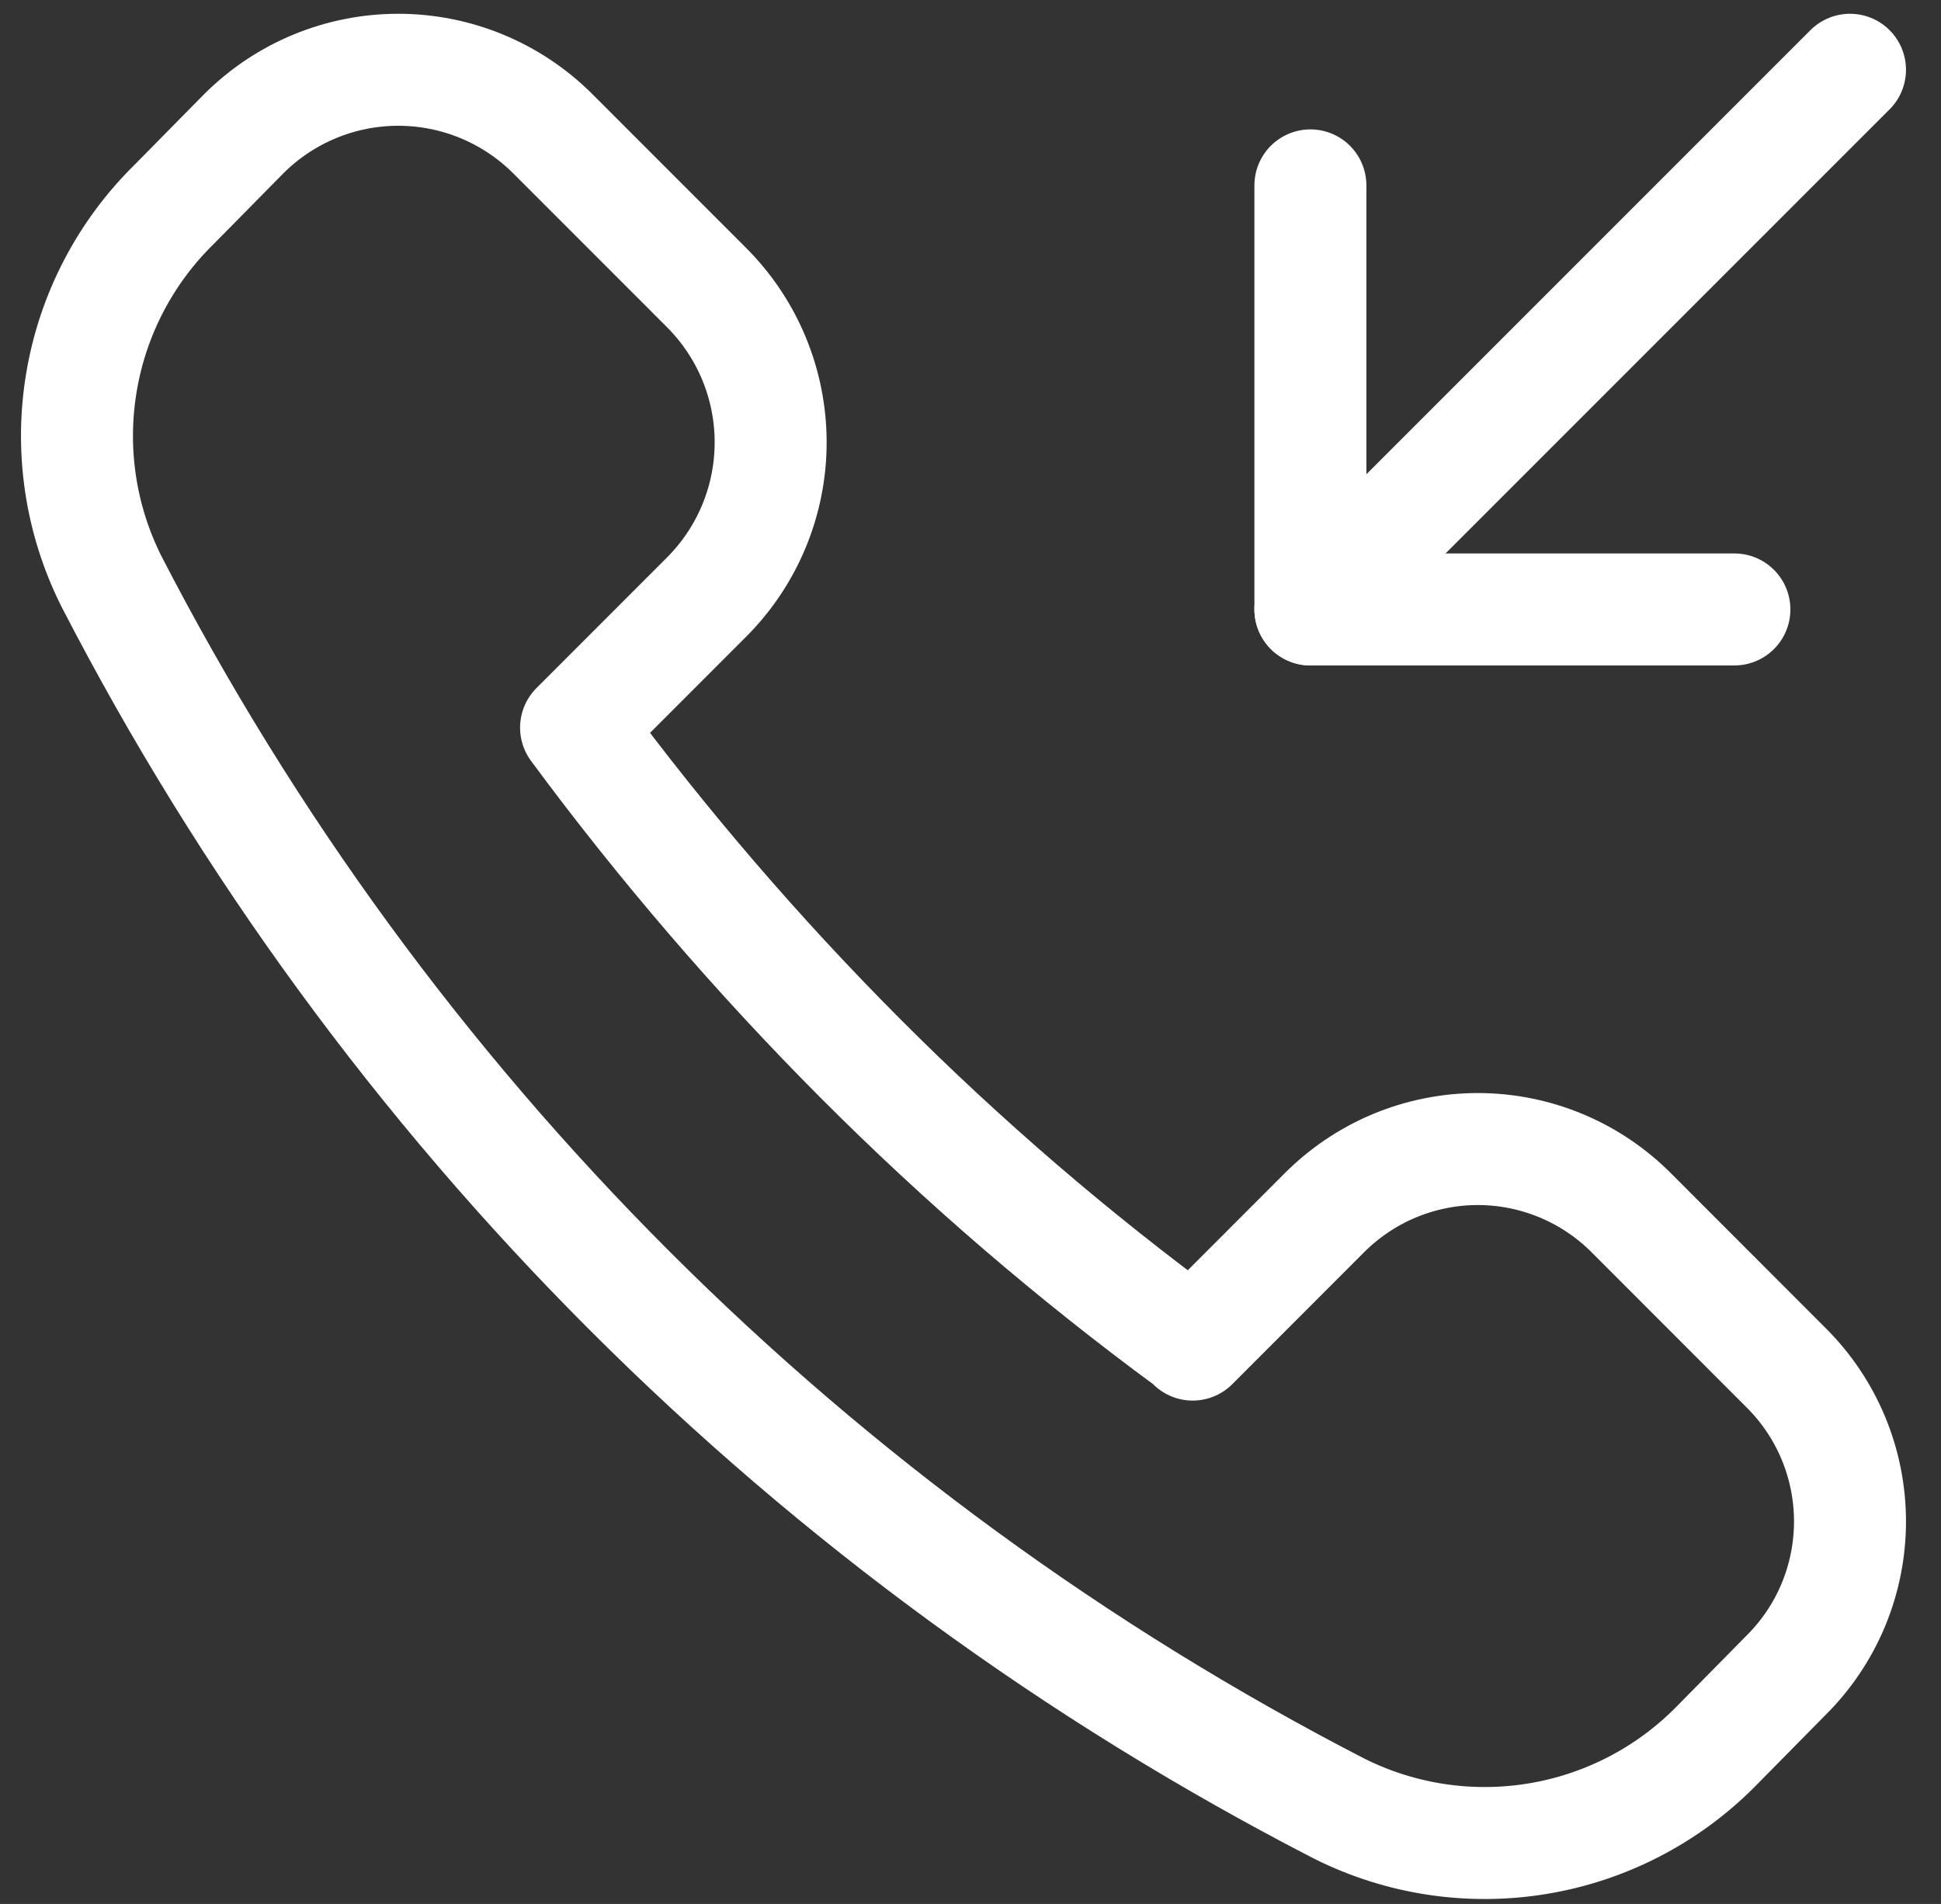
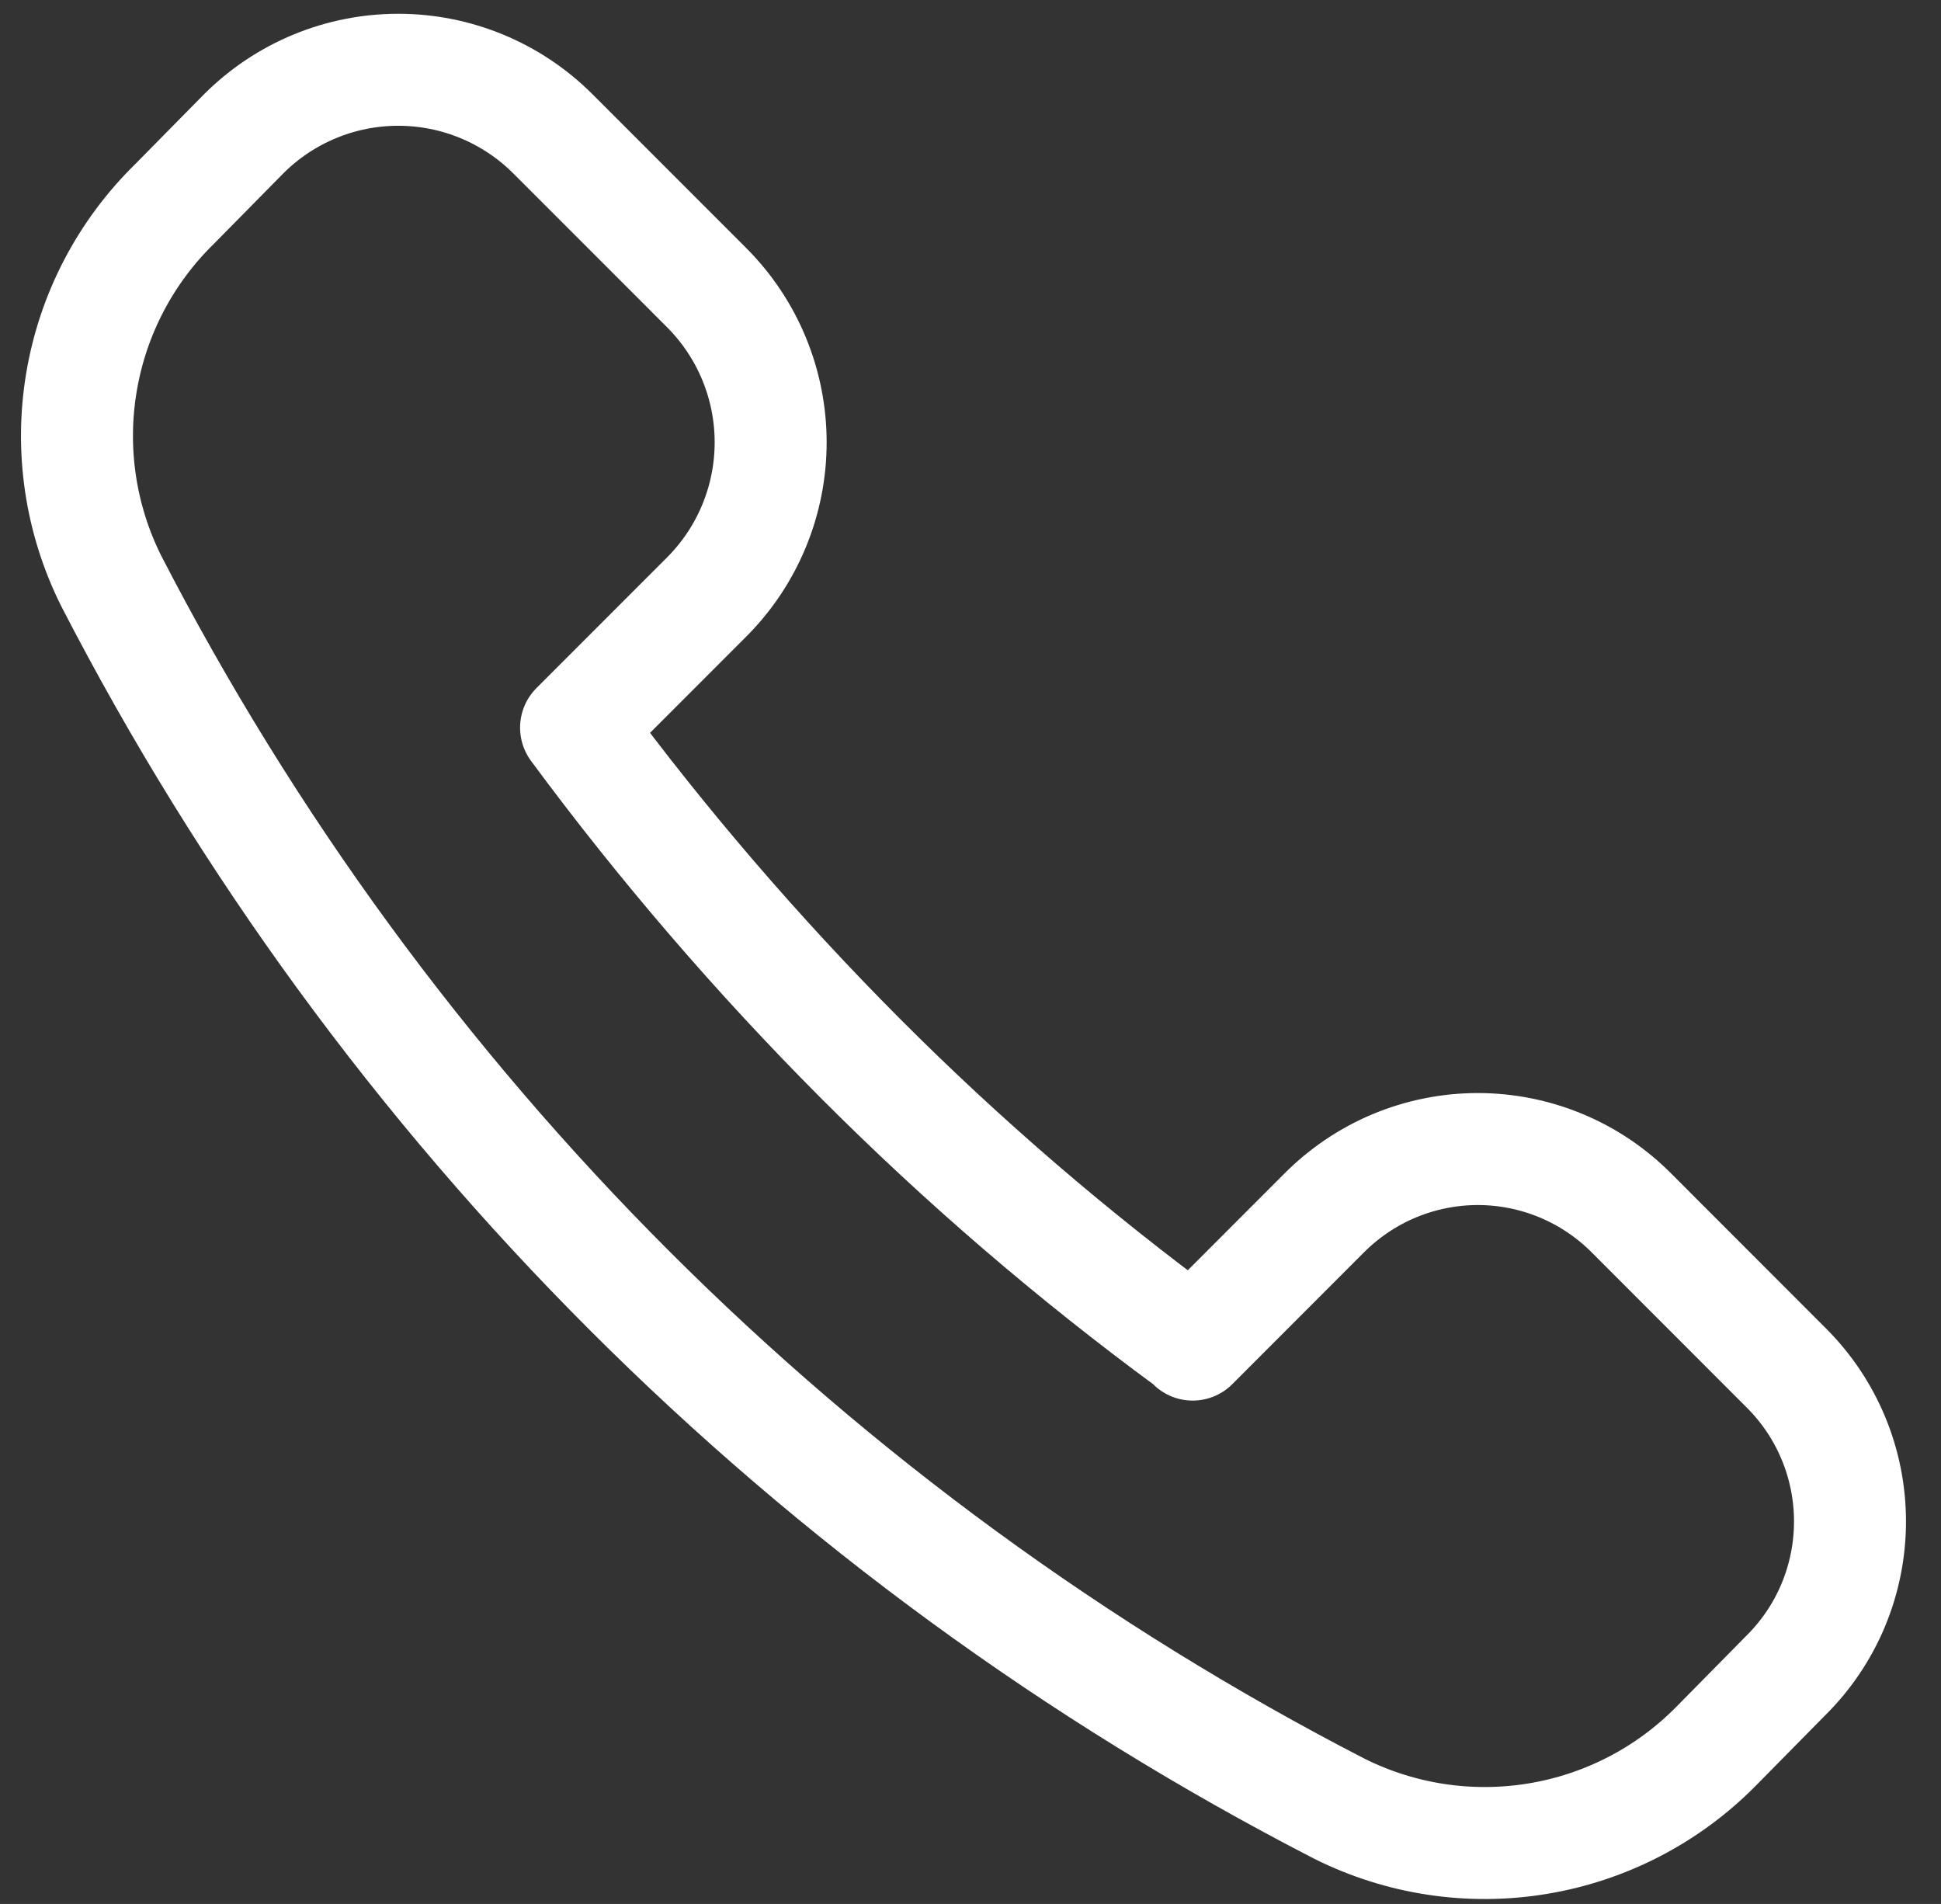
<svg xmlns="http://www.w3.org/2000/svg" width="52" height="51" viewBox="0 0 52 51" fill="none">
  <rect x="0" y="0" width="52" height="51" fill="#333333" stroke="none" />
  <path d="M31.952 36.017L35.461 32.505C36.002 31.959 36.645 31.524 37.353 31.228C38.062 30.932 38.823 30.779 39.591 30.779C40.359 30.779 41.12 30.932 41.829 31.228C42.538 31.524 43.181 31.959 43.721 32.505L47.837 36.624C48.384 37.164 48.818 37.807 49.114 38.516C49.41 39.225 49.562 39.986 49.562 40.755C49.562 41.523 49.41 42.285 49.114 42.994C48.818 43.703 48.384 44.346 47.837 44.886L45.964 46.786C44.673 48.091 43.003 48.954 41.193 49.252C39.383 49.551 37.525 49.27 35.884 48.45C21.762 41.177 10.259 29.679 2.978 15.558C2.157 13.914 1.878 12.053 2.182 10.241C2.485 8.429 3.355 6.759 4.667 5.473L6.54 3.573C7.638 2.481 9.122 1.869 10.67 1.869C12.217 1.869 13.702 2.481 14.8 3.573L18.943 7.717C20.034 8.815 20.646 10.3 20.646 11.848C20.646 13.397 20.034 14.882 18.943 15.98L15.433 19.491C17.753 22.631 20.302 25.595 23.059 28.36C25.8 31.107 28.746 33.64 31.873 35.937L31.952 36.017Z" stroke="white" stroke-width="3" stroke-linecap="round" stroke-linejoin="round" />
-   <path d="M49.562 1.869L35.106 16.325" stroke="white" stroke-width="3" stroke-linecap="round" stroke-linejoin="round" />
-   <path d="M46.465 16.325H35.106V4.966" stroke="white" stroke-width="3" stroke-linecap="round" stroke-linejoin="round" />
</svg>